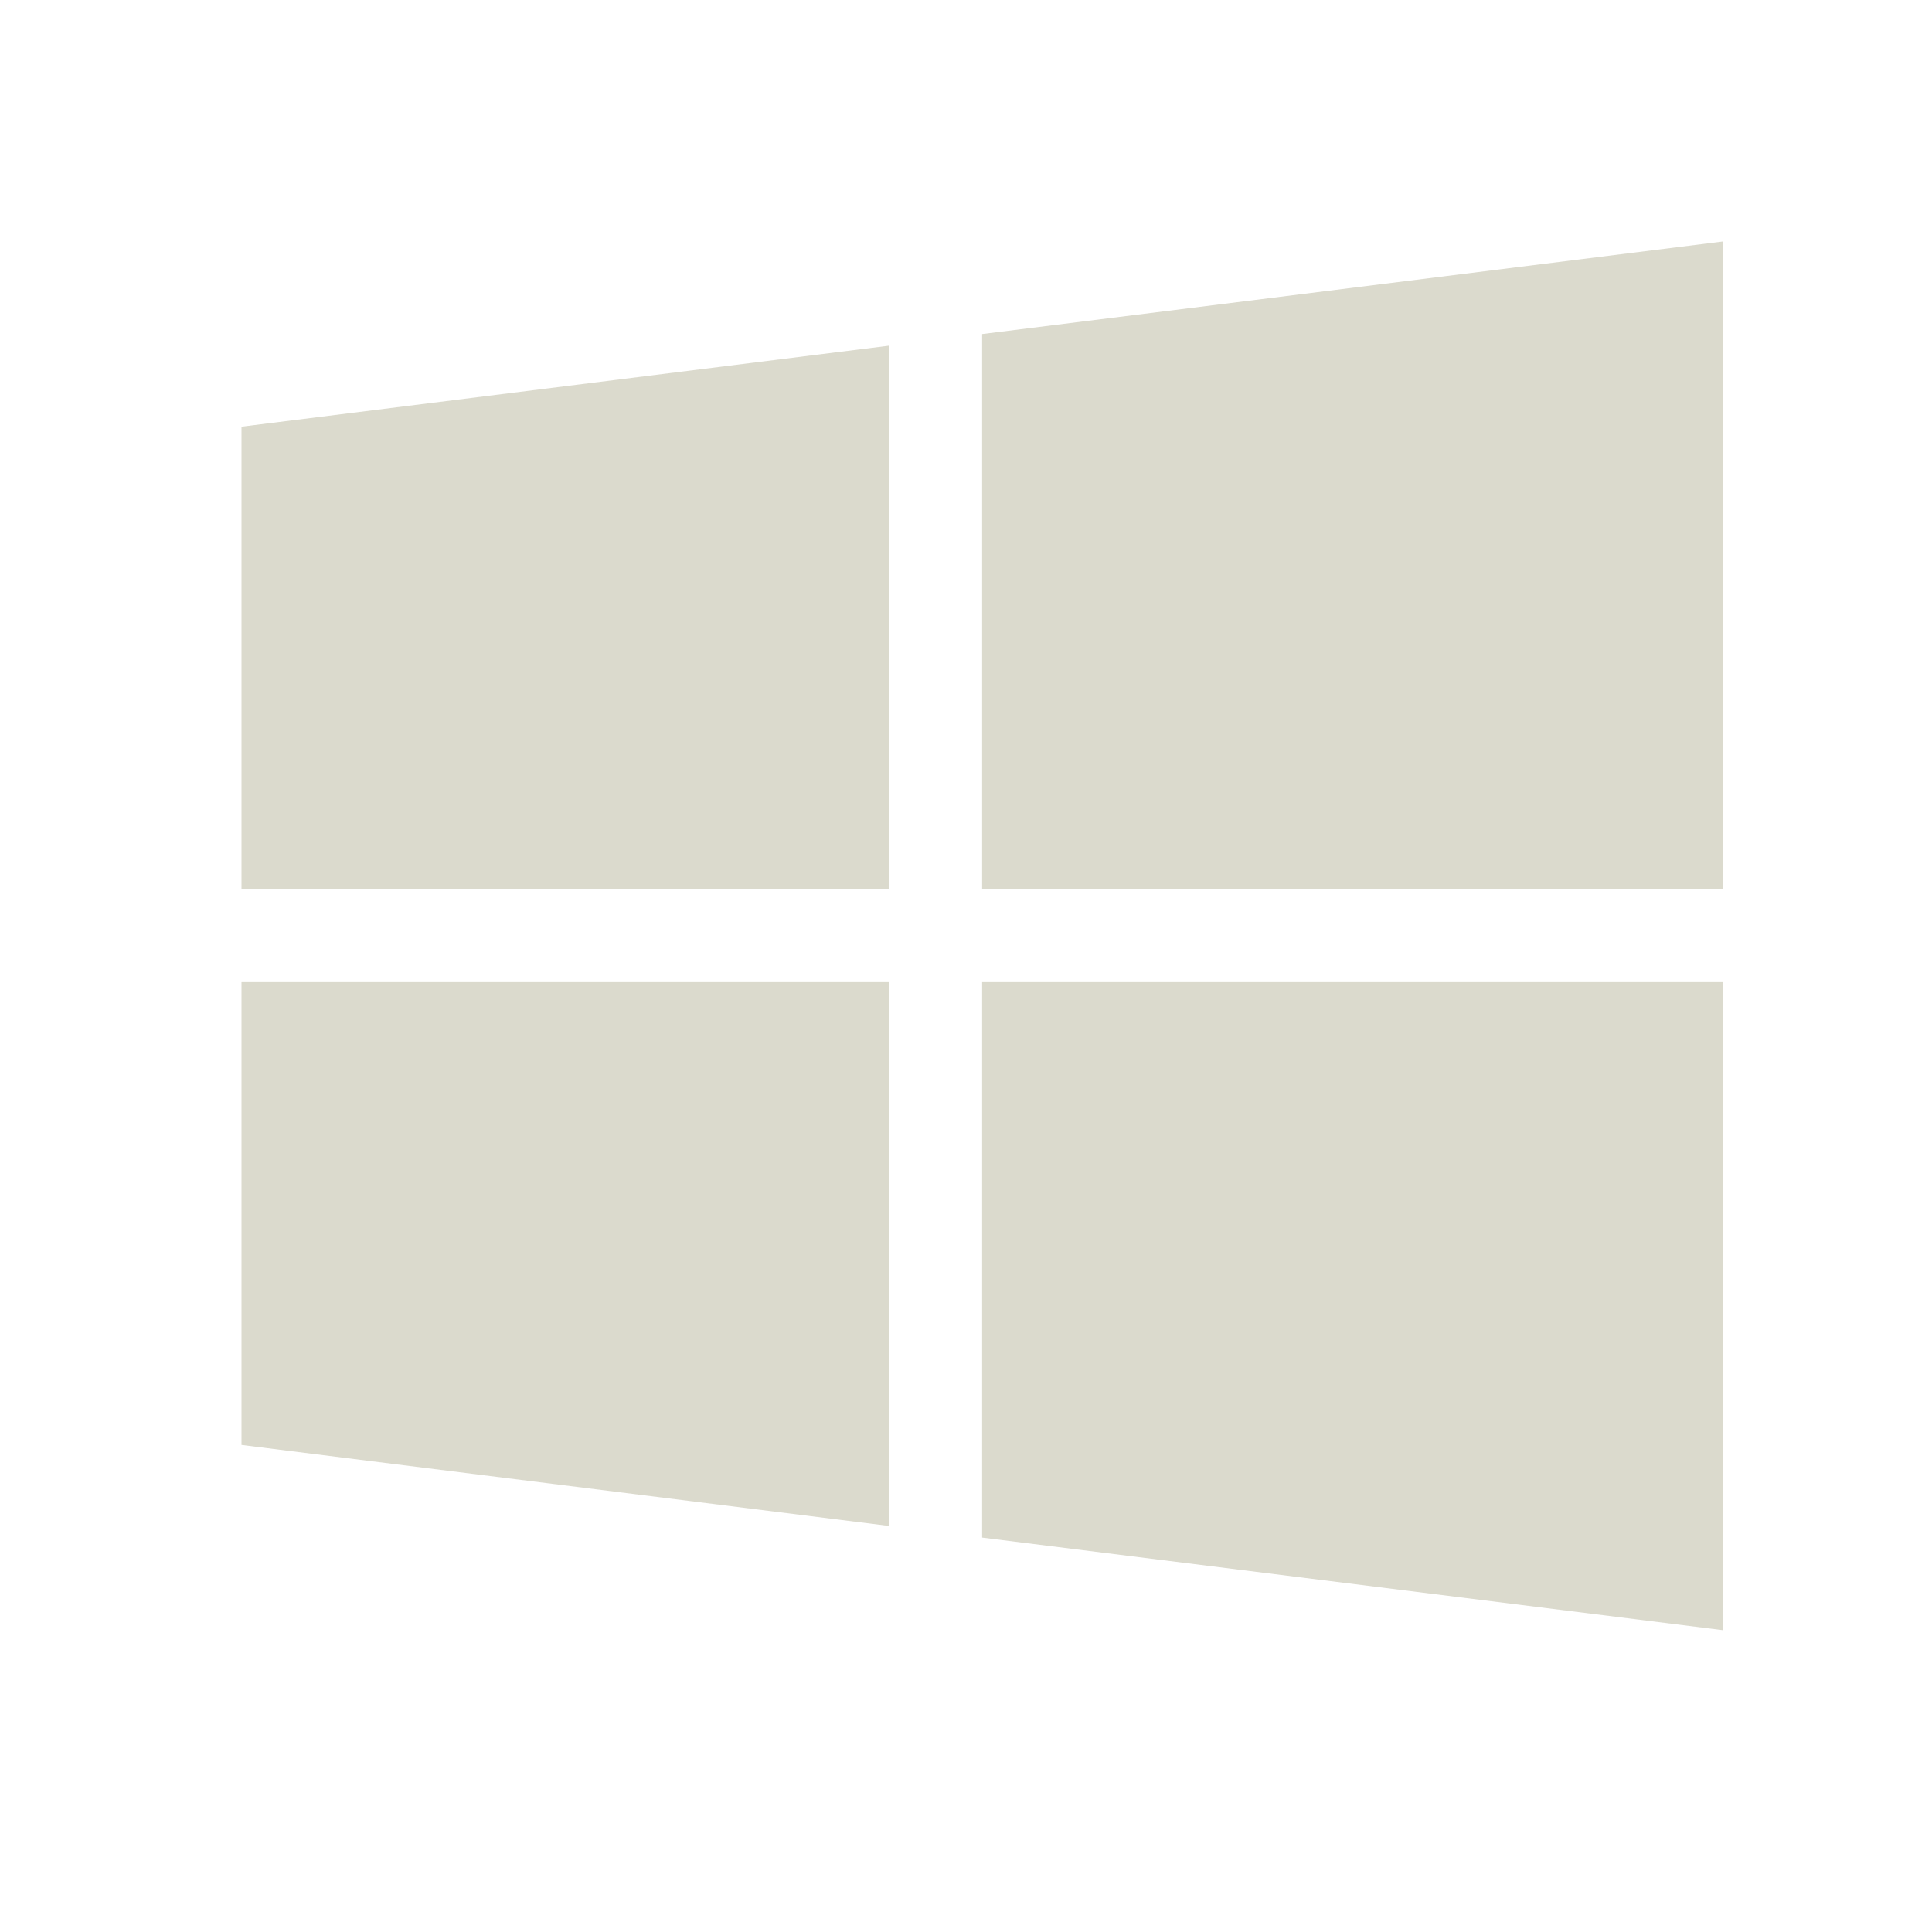
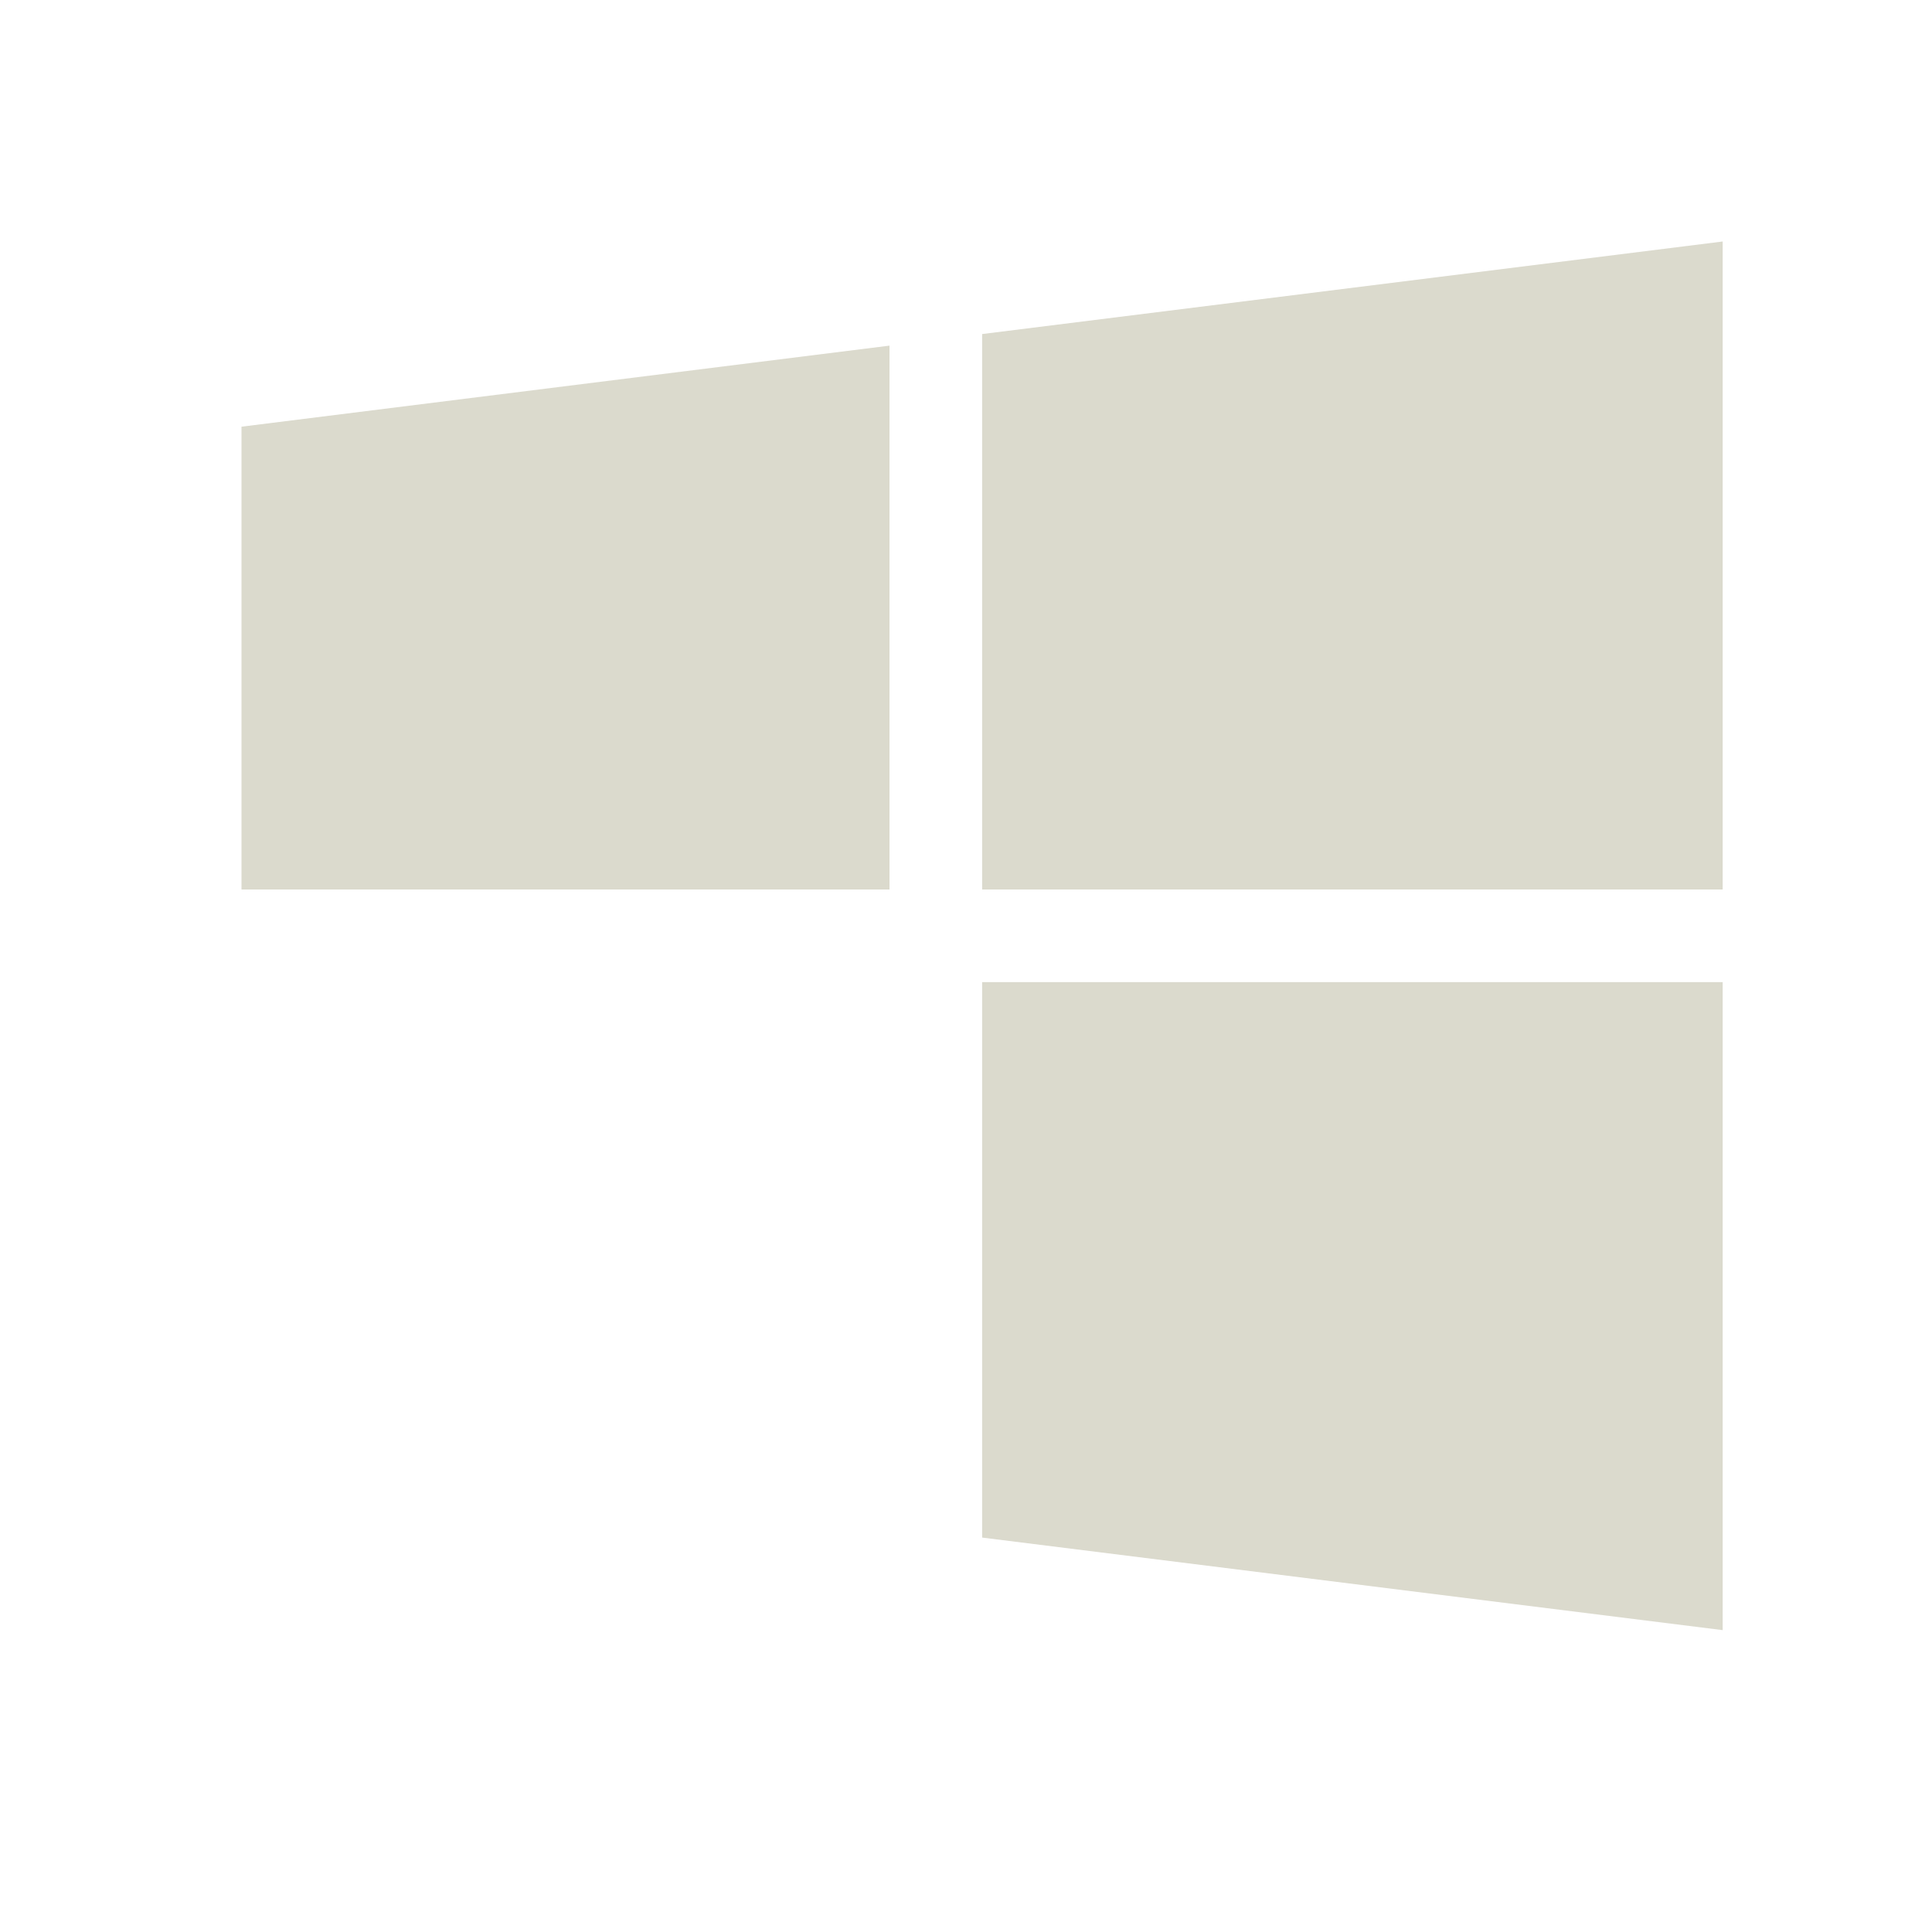
<svg xmlns="http://www.w3.org/2000/svg" width="20" height="20" viewBox="0 0 20 20" fill="none">
  <path d="M2.5 4.417V9.208H9.208V3.578L2.5 4.417Z" fill="#DBDACD" />
  <path d="M10.167 3.458V9.208H17.833V2.5L10.167 3.458Z" fill="#DBDACD" />
  <path d="M10.167 10.167V15.917L17.833 16.875V10.167H10.167Z" fill="#DBDACD" />
-   <path d="M2.5 10.167V14.958L9.208 15.797V10.167H2.5Z" fill="#DBDACD" />
</svg>